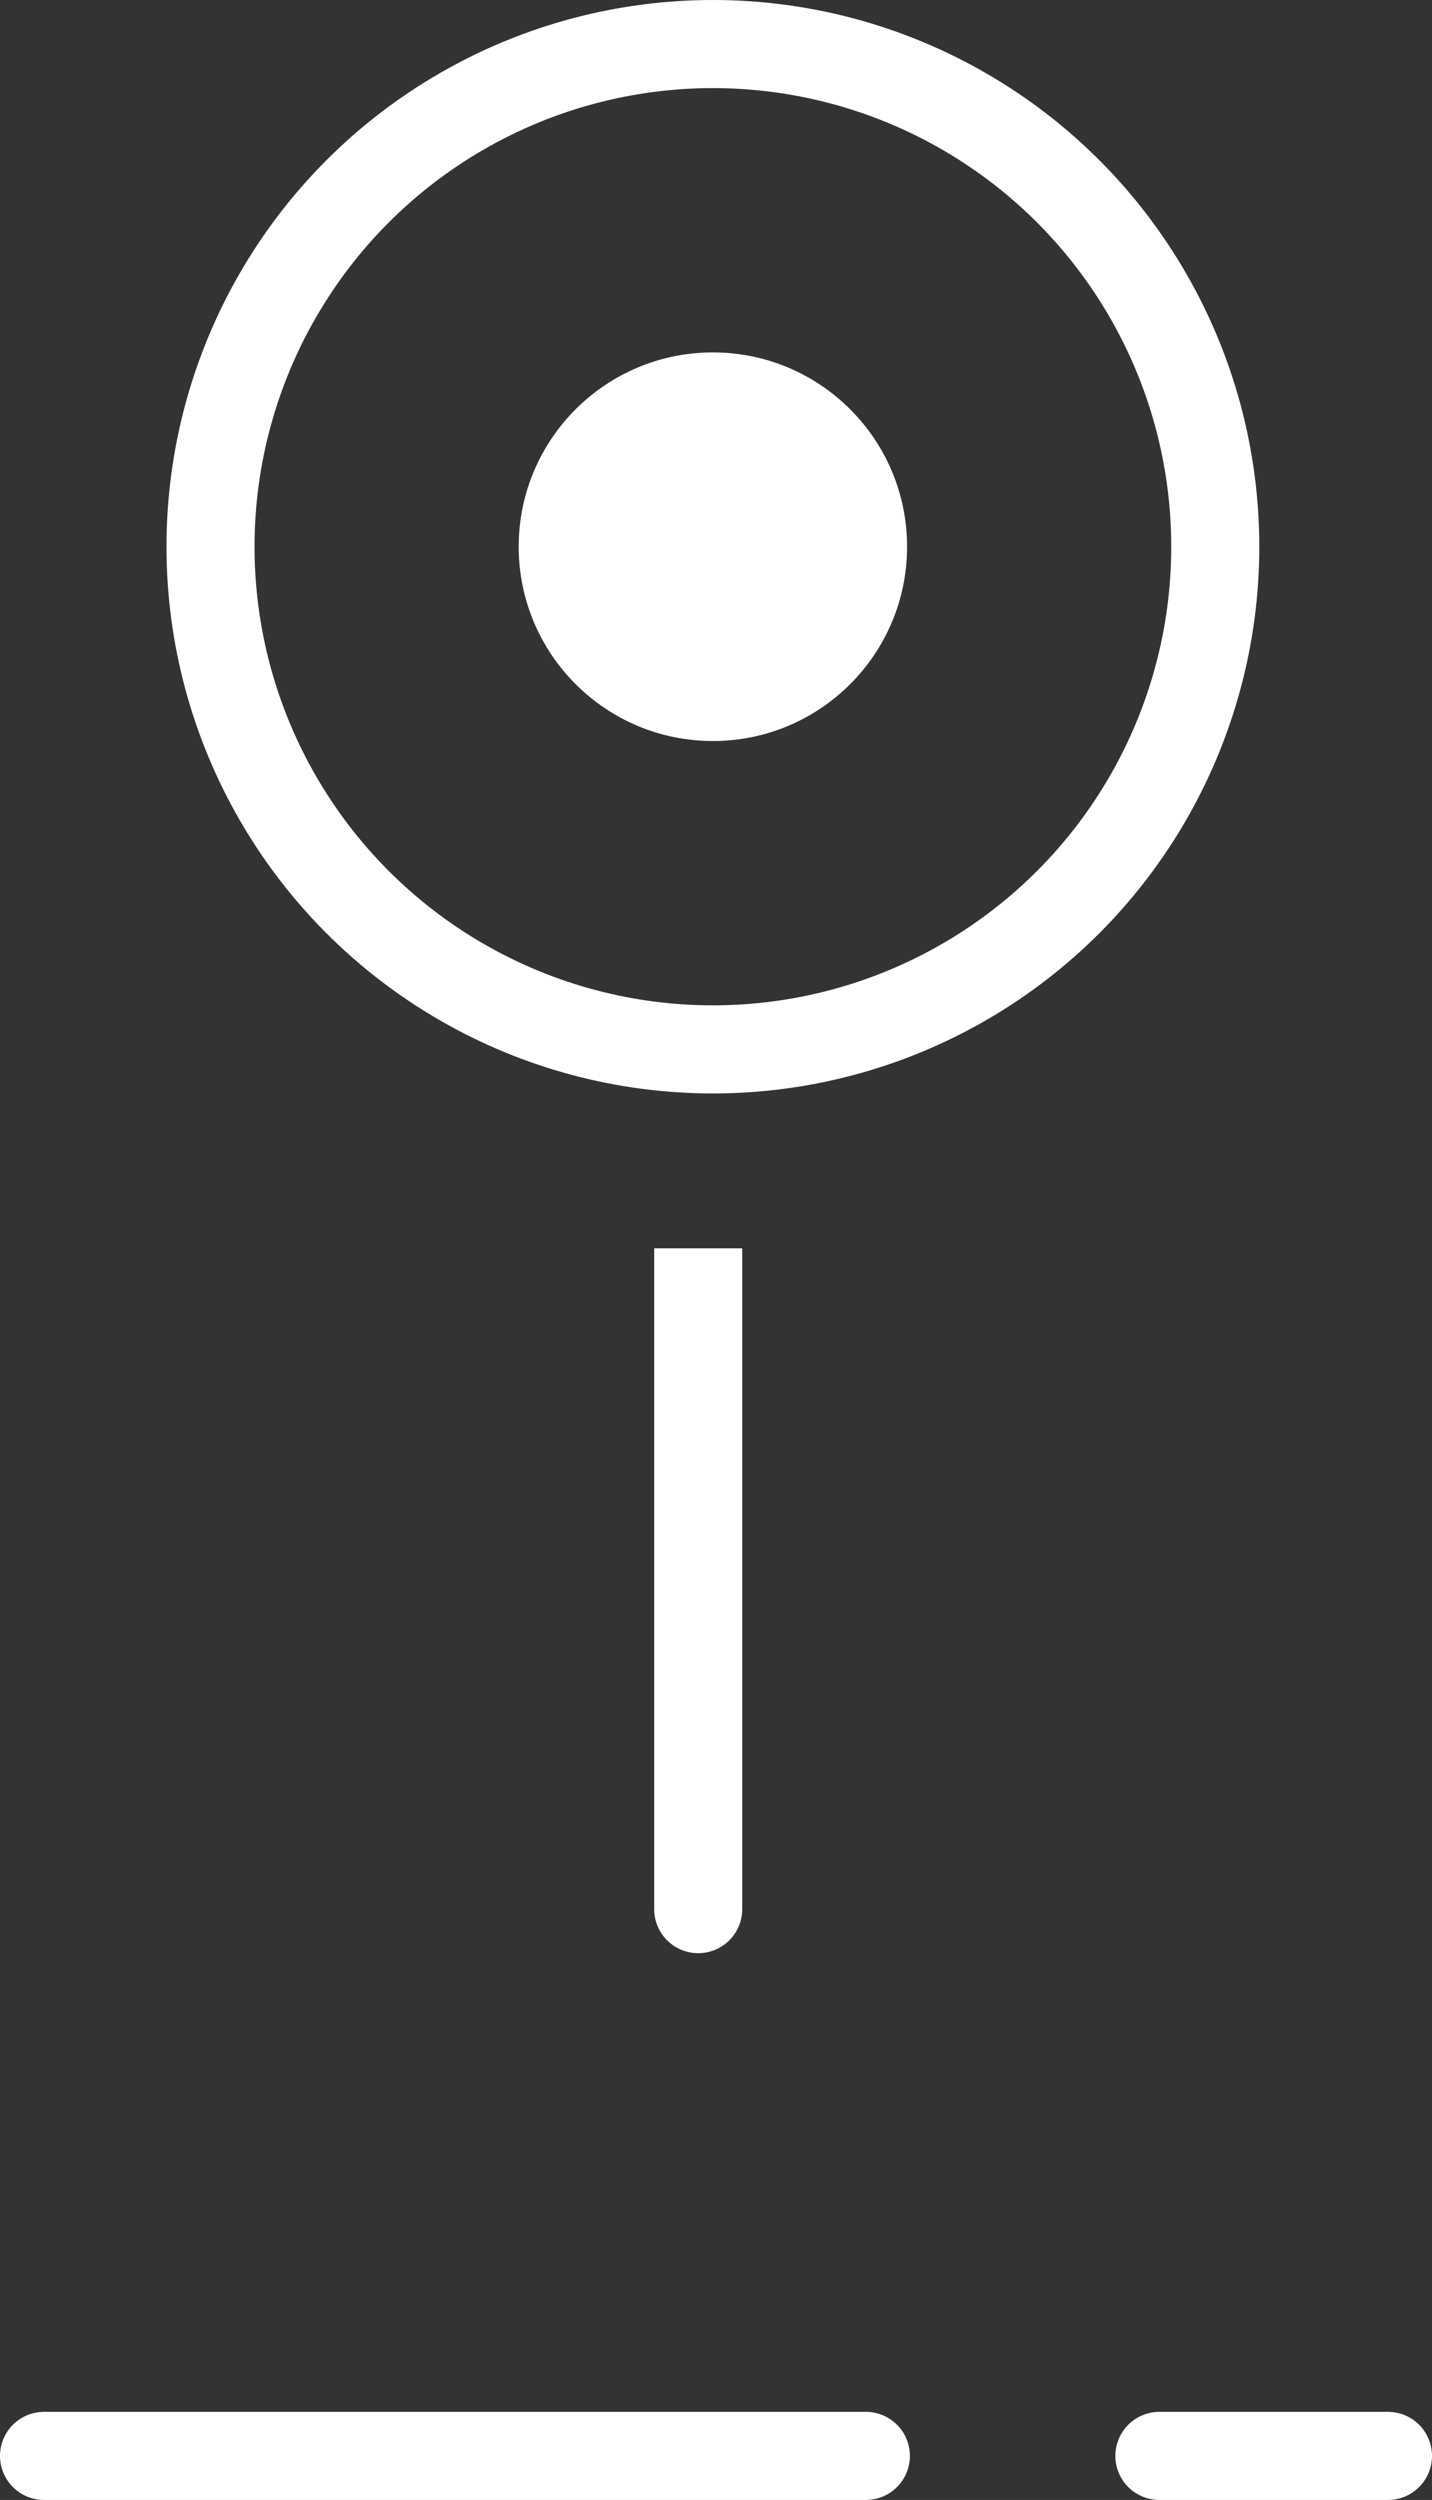
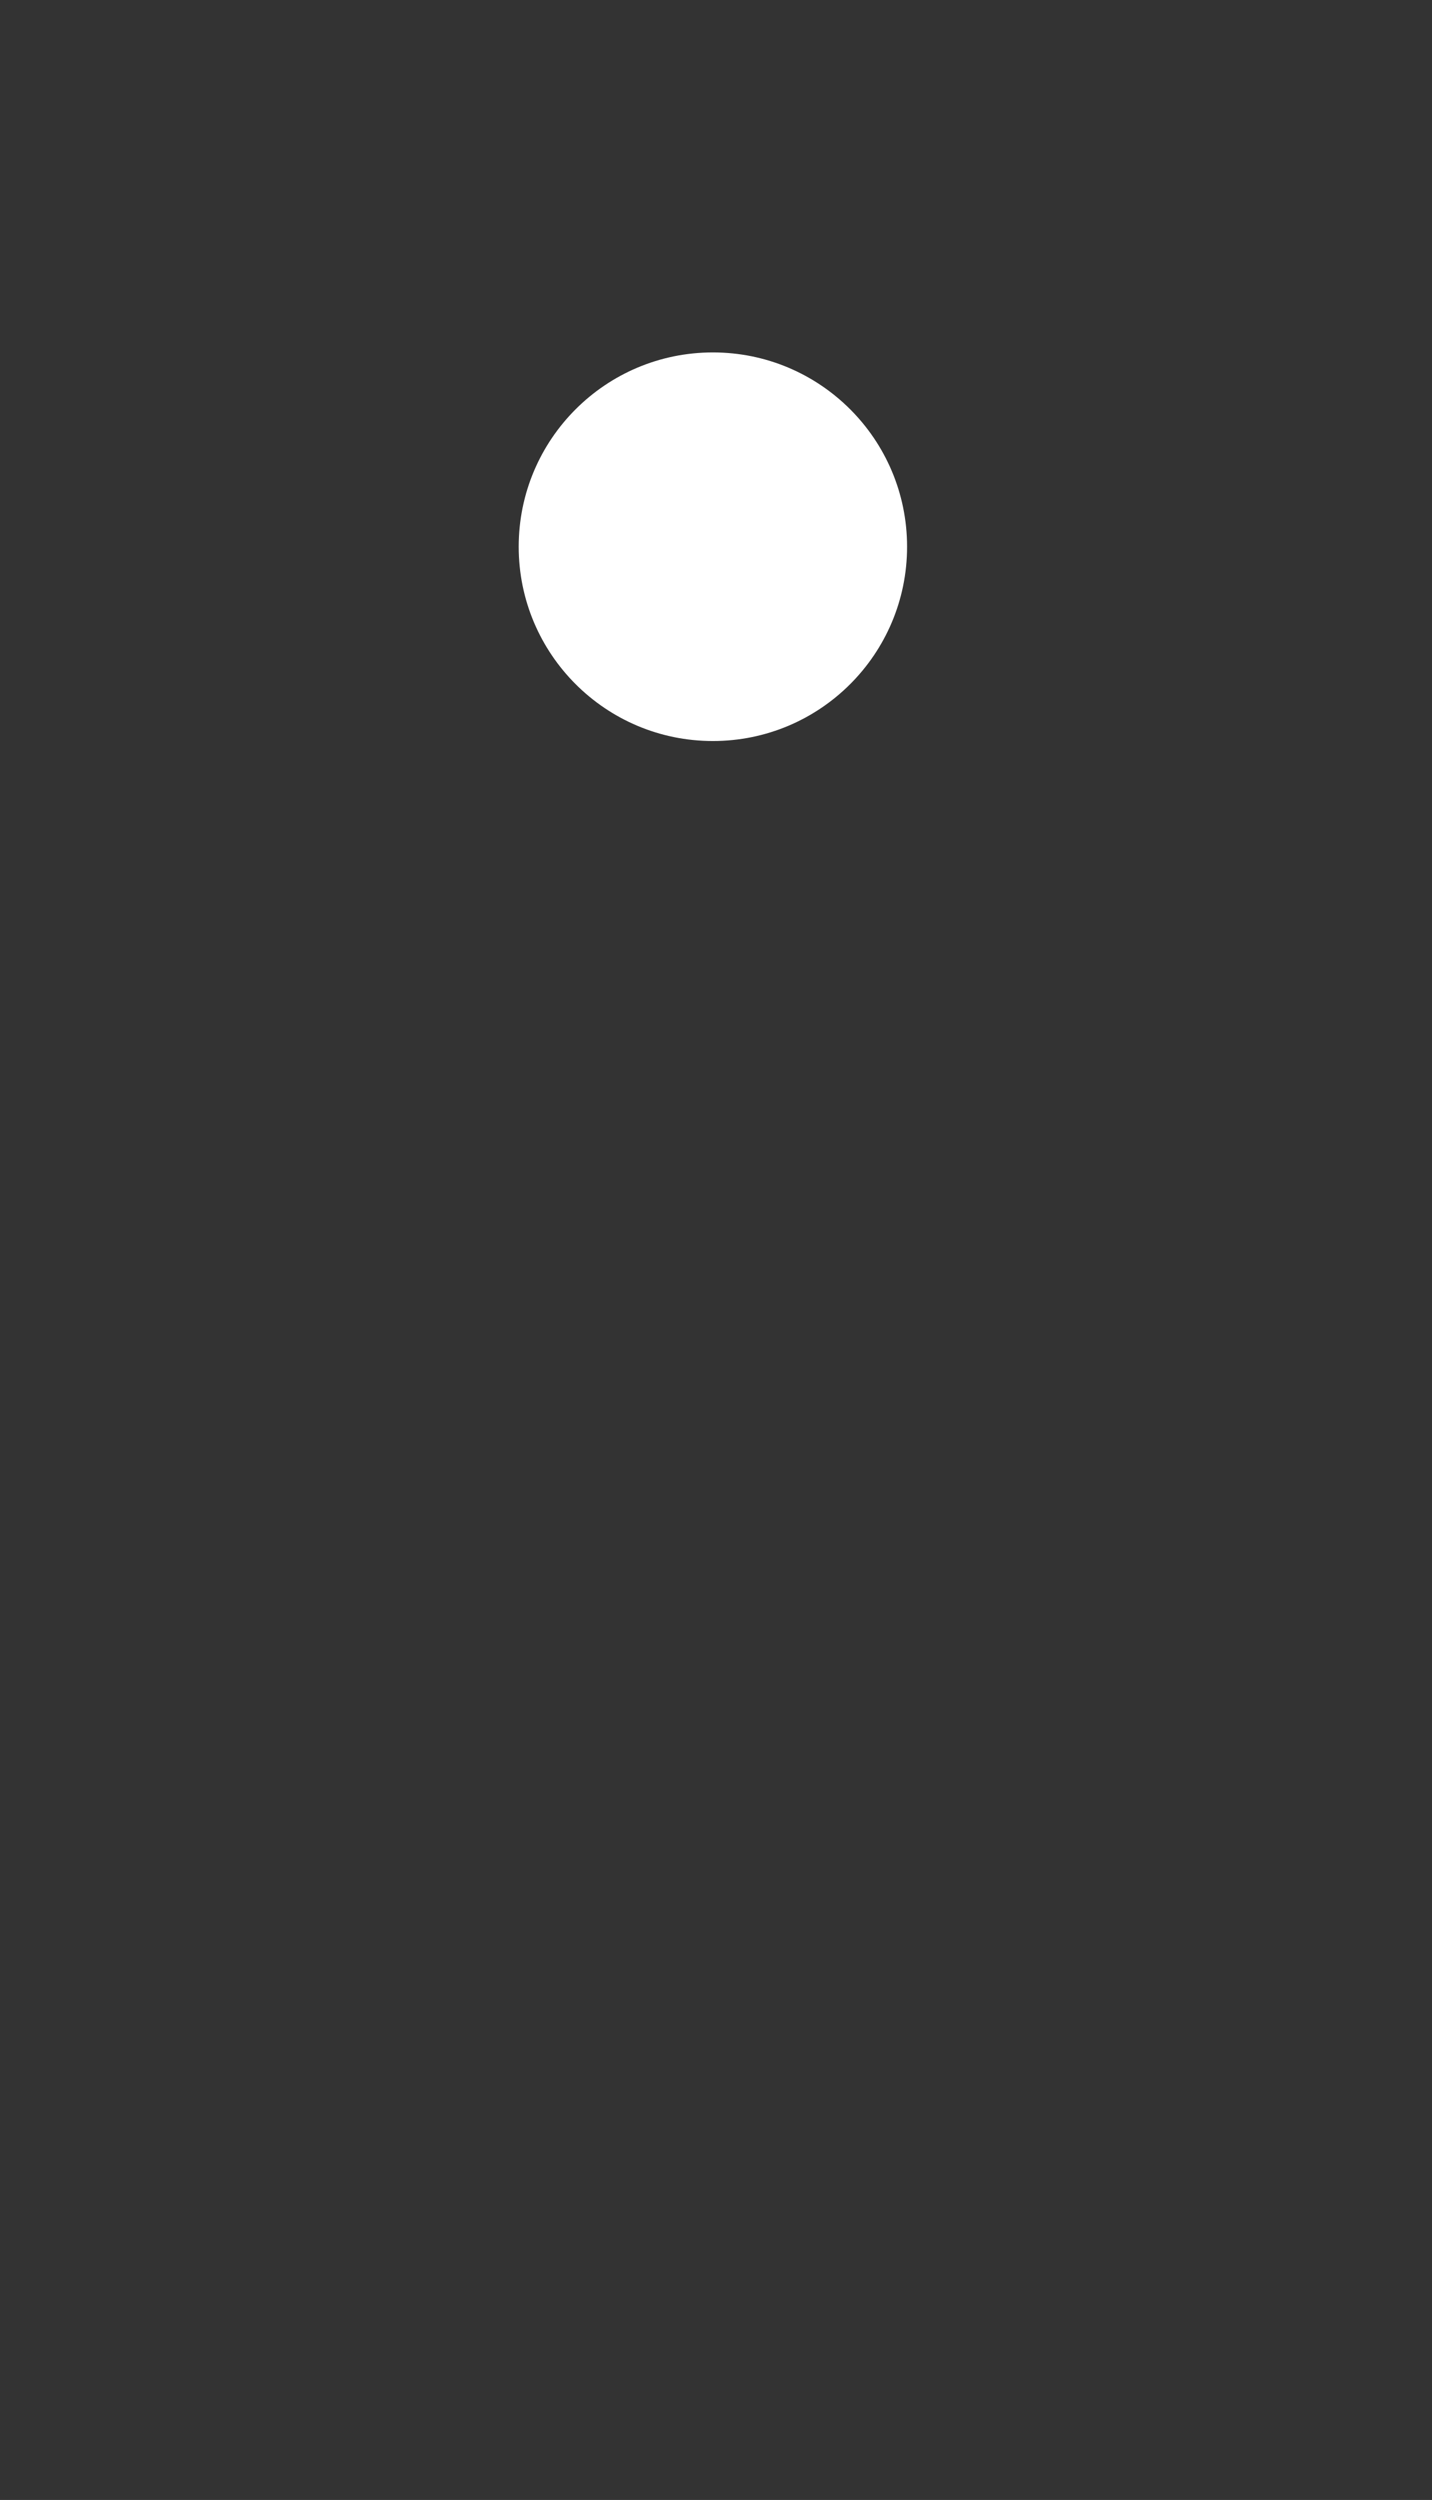
<svg xmlns="http://www.w3.org/2000/svg" width="24.394" height="42.562" viewBox="0 0 24.394 42.562">
  <rect x="0" y="0" width="24.394" height="42.562" fill="#333333" stroke="none" />
  <defs>
    <style>.a{fill:#fff;}.b,.c,.e{fill:none;}.b,.c{stroke:#fff;stroke-width:1.5px;}.c{stroke-linecap:round;stroke-dasharray:14 5;}.d{stroke:none;}</style>
  </defs>
  <g transform="translate(-748.856 -732.688)">
    <g transform="translate(1 161)">
      <ellipse class="a" cx="3.308" cy="3.308" rx="3.308" ry="3.308" transform="translate(756.692 577.688)" />
      <g class="b" transform="translate(750.692 571.688)">
-         <ellipse class="d" cx="9.308" cy="9.308" rx="9.308" ry="9.308" />
-         <ellipse class="e" cx="9.308" cy="9.308" rx="8.558" ry="8.558" />
-       </g>
-       <path class="a" d="M0,0H1.5a0,0,0,0,1,0,0V11.25A.75.75,0,0,1,.75,12h0A.75.75,0,0,1,0,11.25V0A0,0,0,0,1,0,0Z" transform="translate(759 592.941)" />
+         </g>
    </g>
-     <path class="c" d="M5.106,0H28" transform="translate(744.5 774.5)" />
  </g>
</svg>